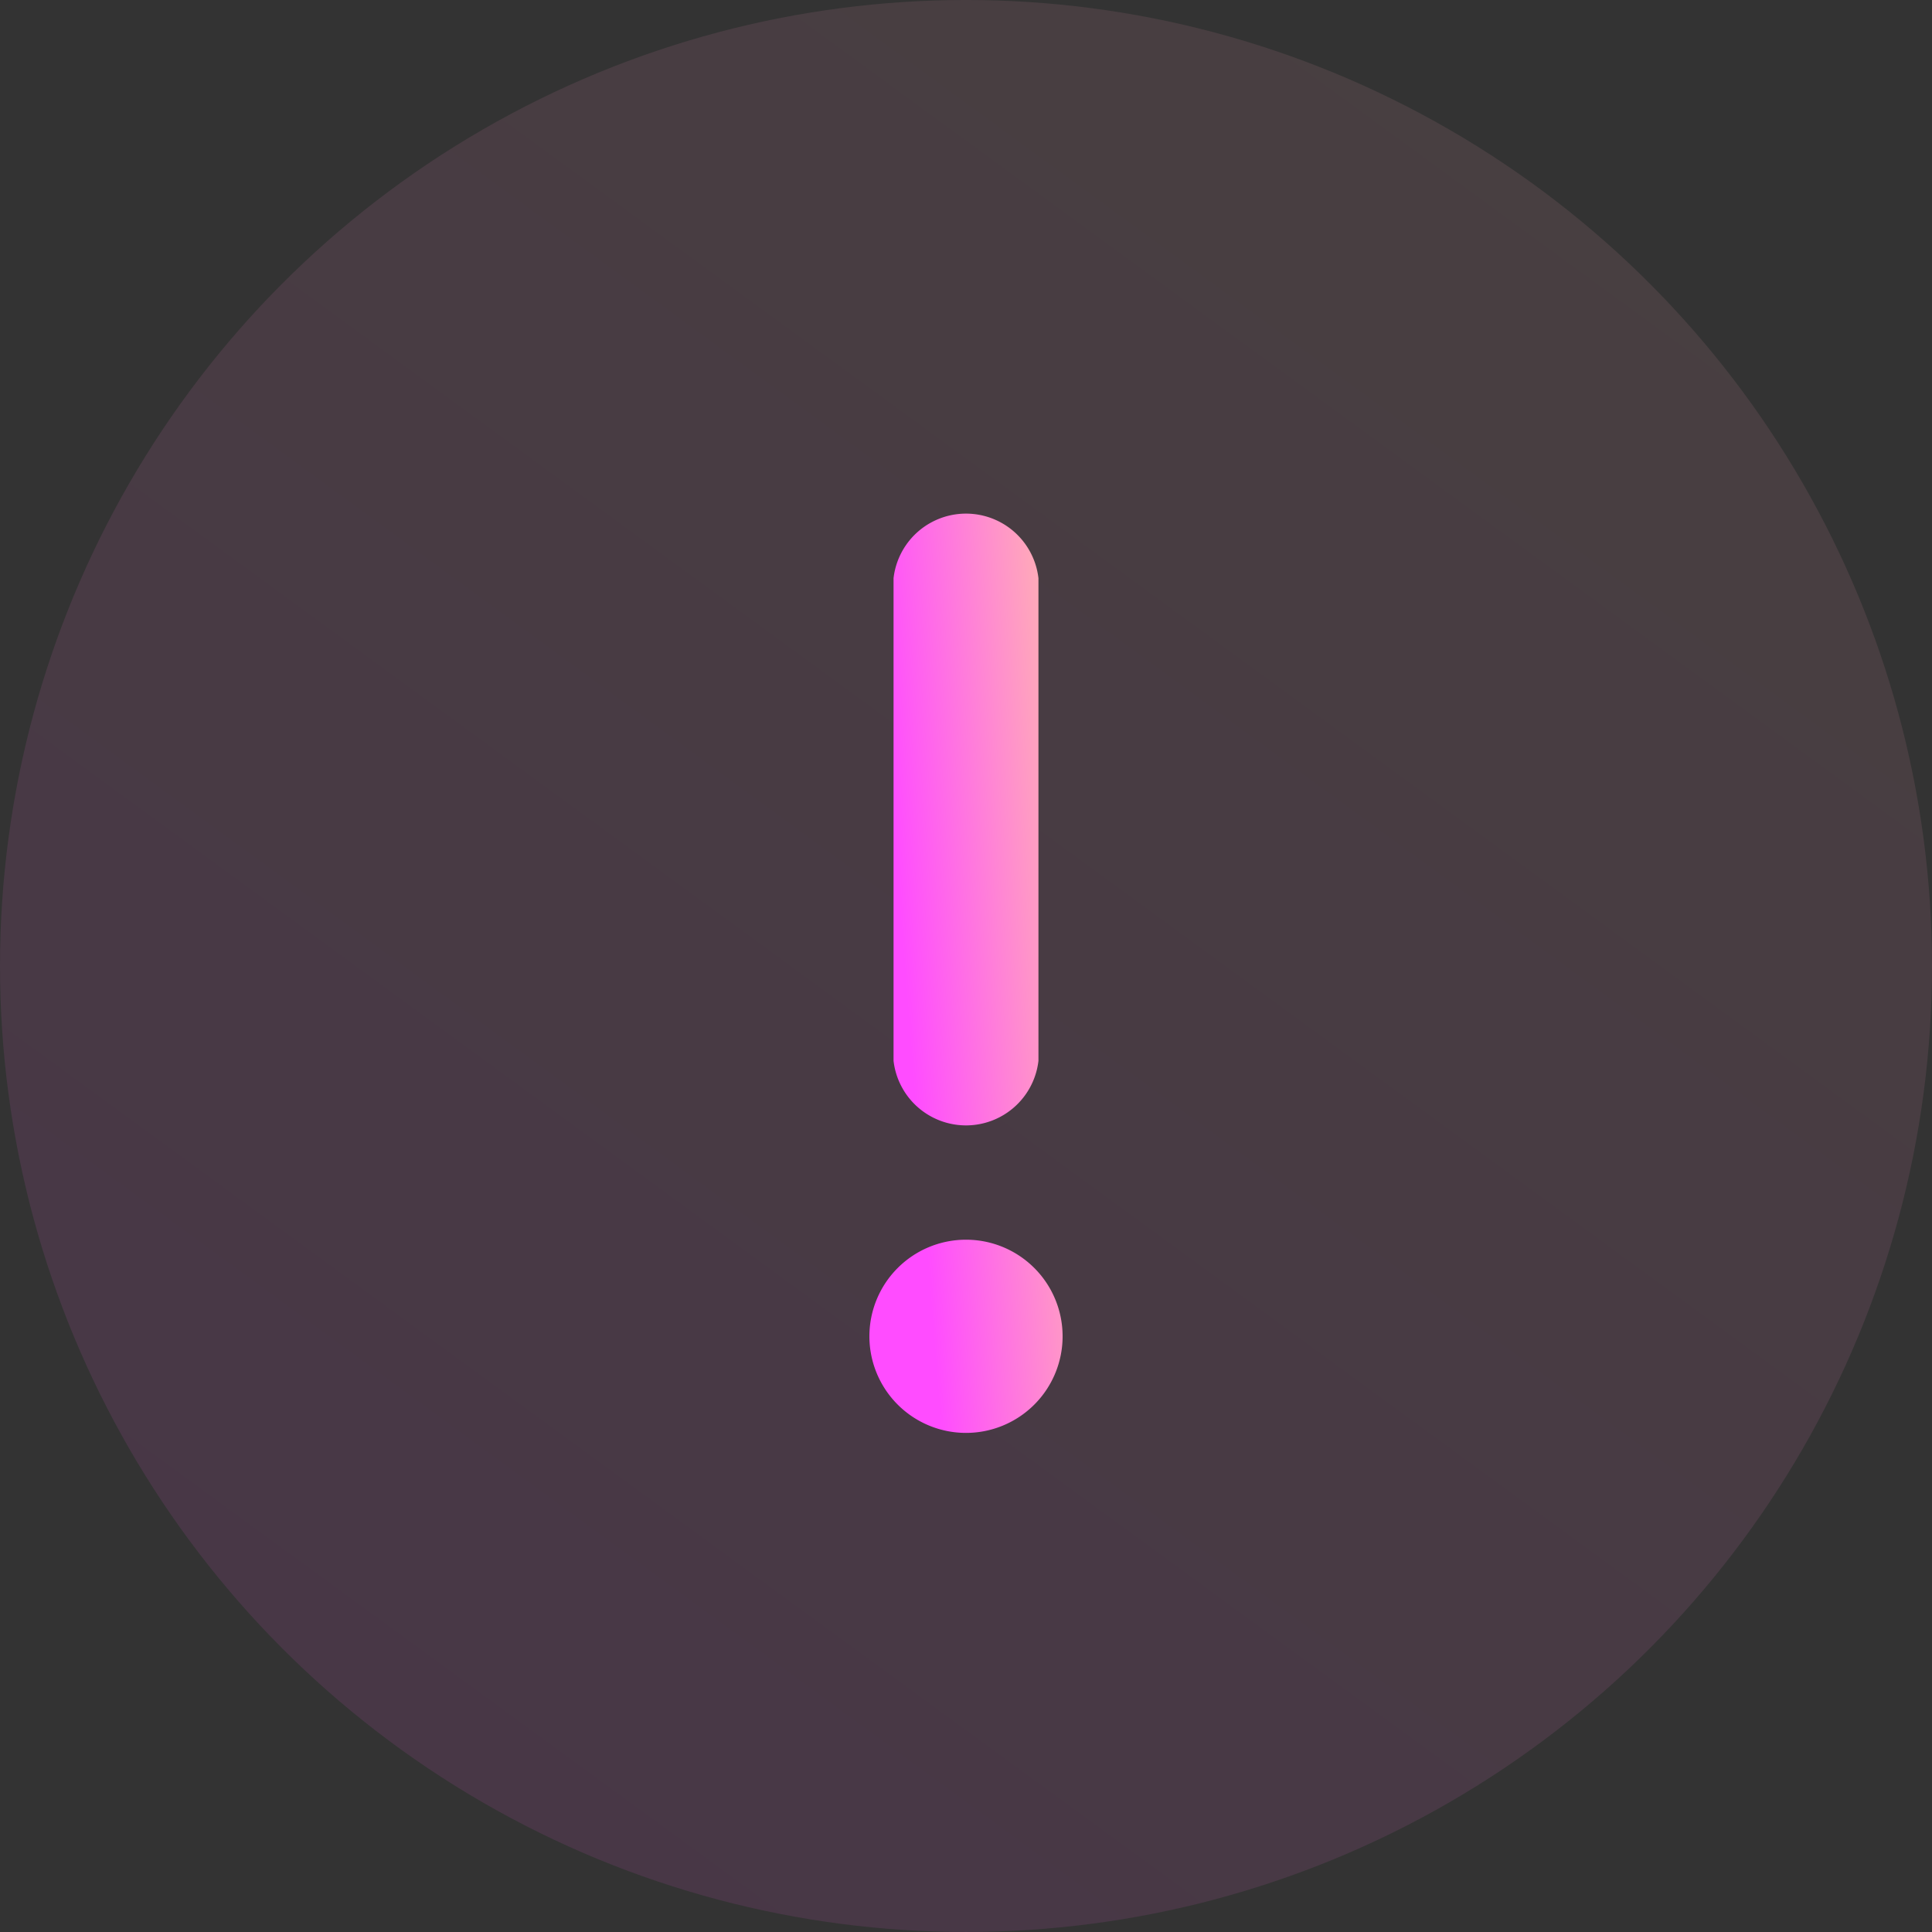
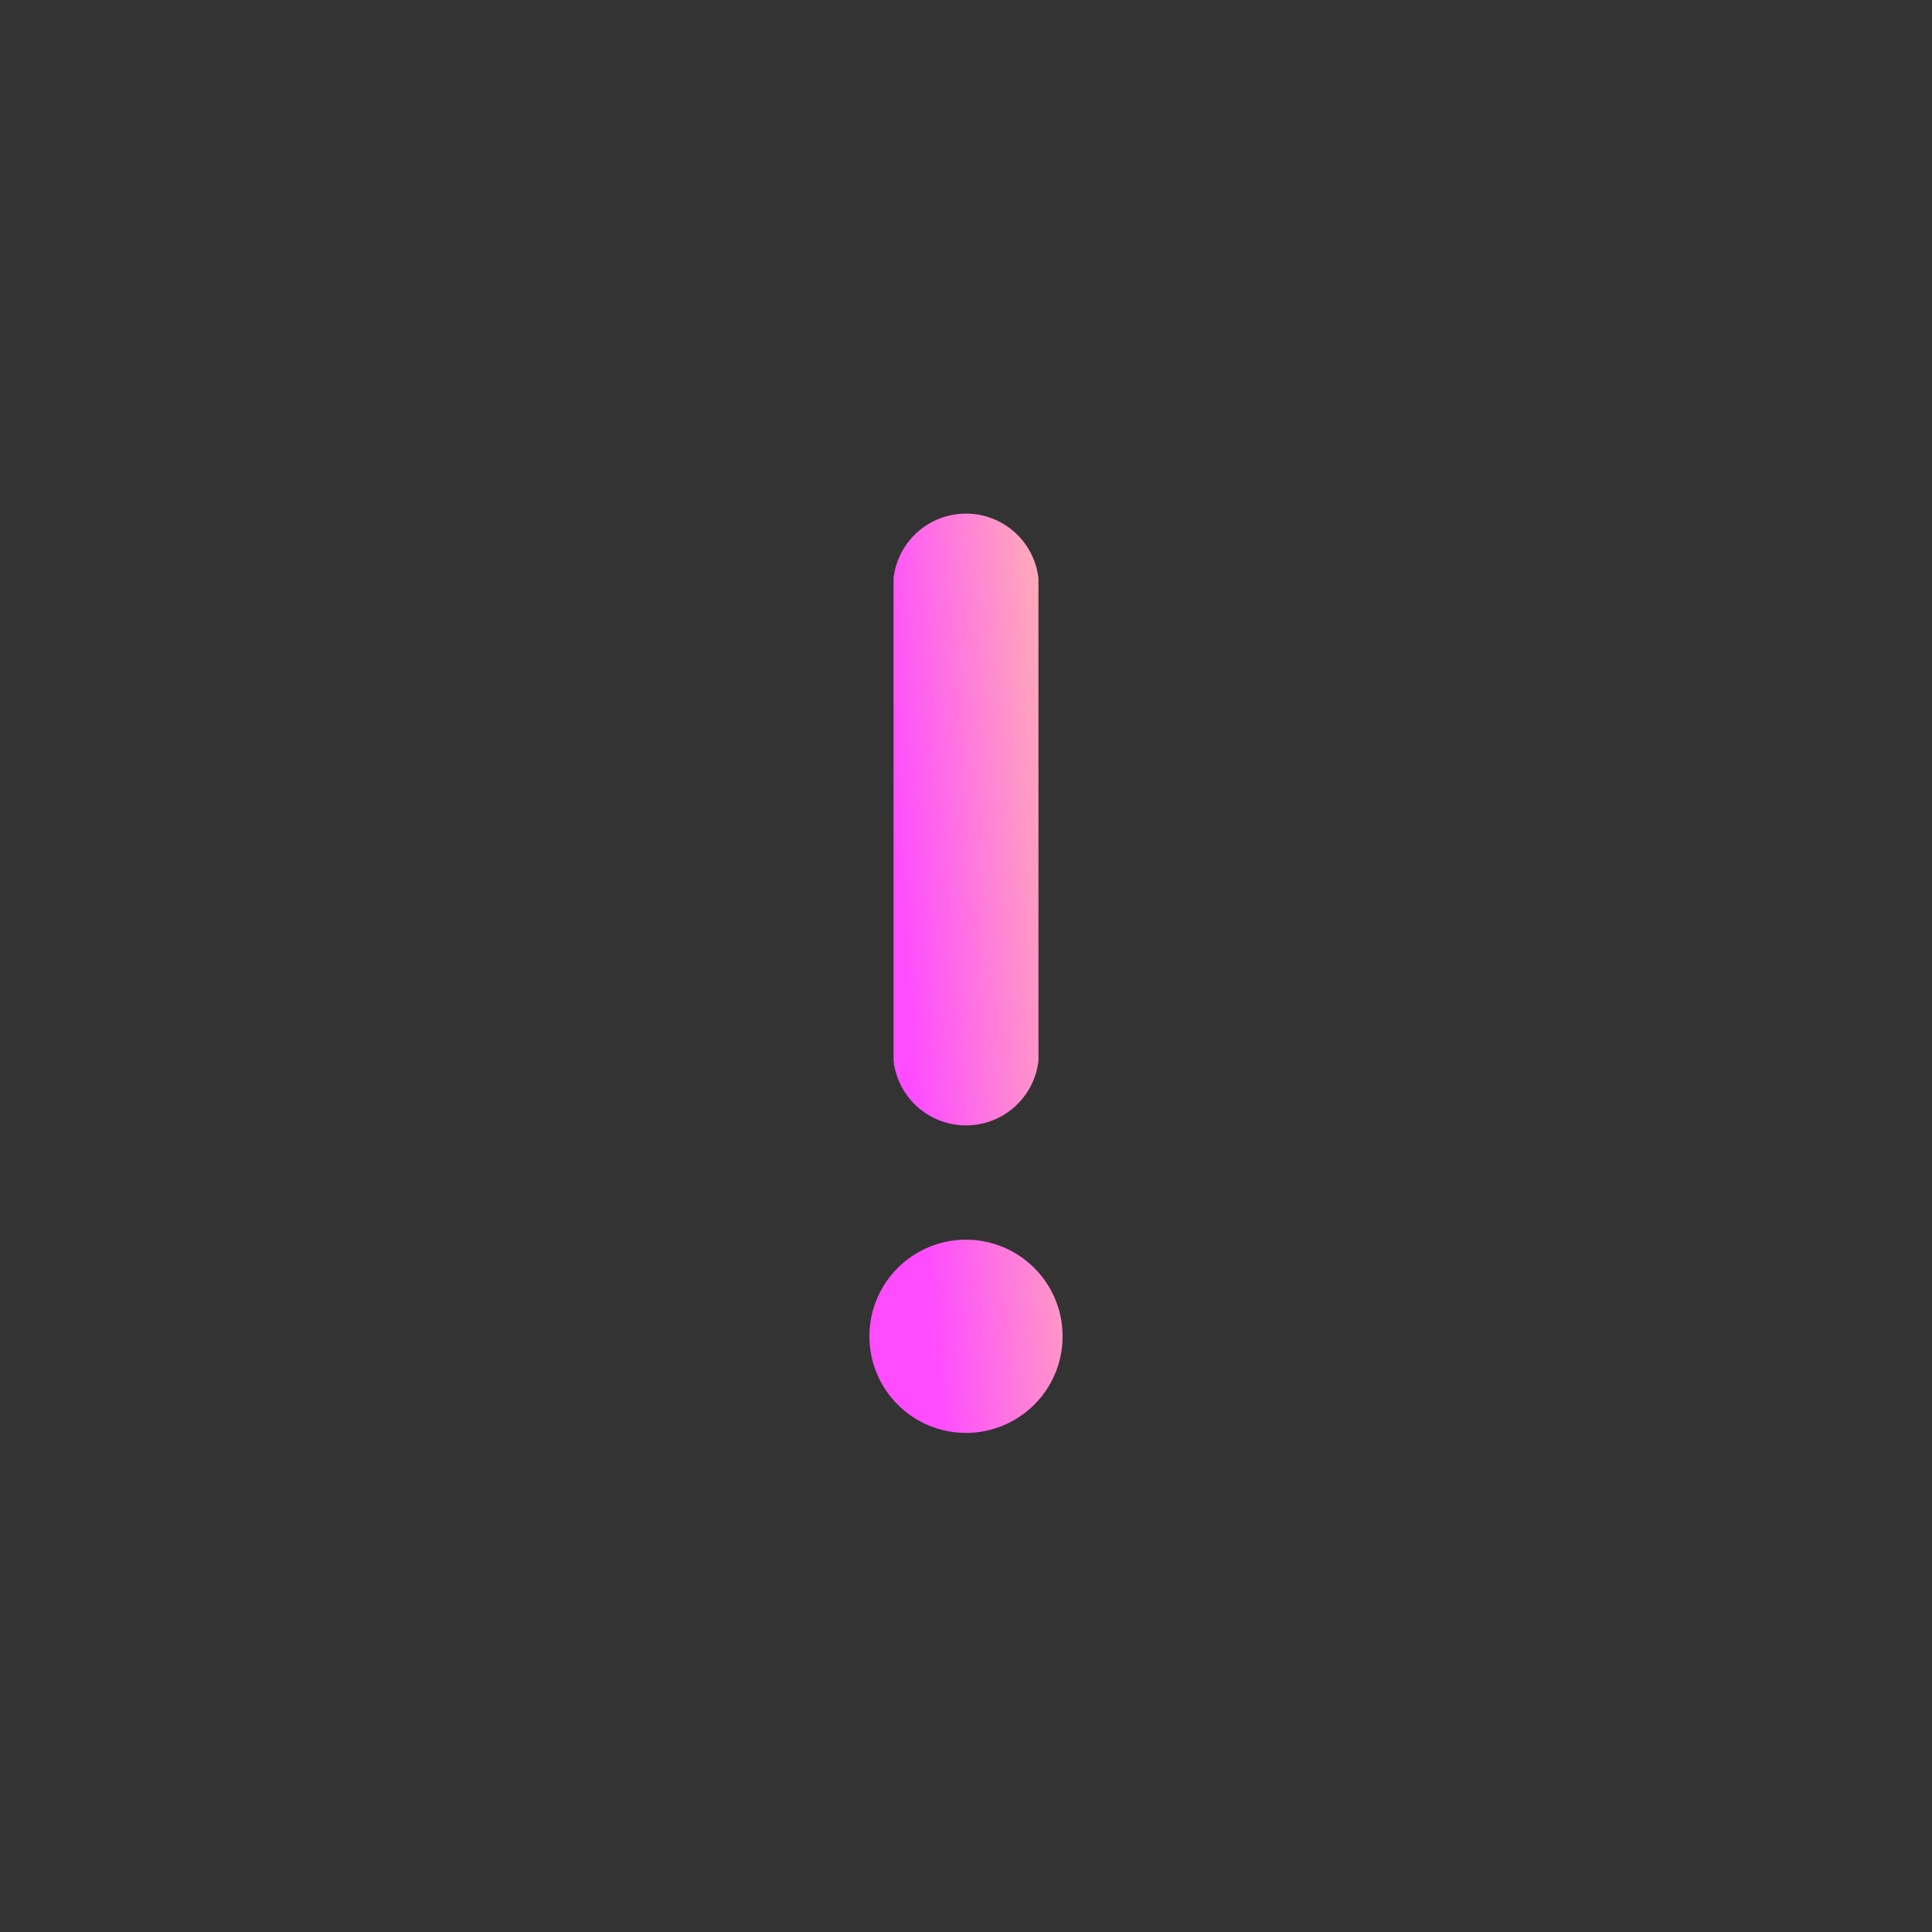
<svg xmlns="http://www.w3.org/2000/svg" xmlns:xlink="http://www.w3.org/1999/xlink" width="120" height="120" viewBox="0 0 120 120">
  <rect x="0" y="0" width="120" height="120" fill="#333333" stroke="none" />
  <defs>
    <linearGradient id="linear-gradient" y1="1" x2="1.392" y2="-0.904" gradientUnits="objectBoundingBox">
      <stop offset="0" stop-color="#ff4cff" />
      <stop offset="1" stop-color="#ffff79" />
    </linearGradient>
    <linearGradient id="linear-gradient-2" x1="0.198" y1="0.538" x2="1.355" y2="0.083" xlink:href="#linear-gradient" />
    <linearGradient id="linear-gradient-3" x1="0.198" y1="0.538" x2="1.626" y2="0" xlink:href="#linear-gradient" />
  </defs>
  <g id="warning" transform="translate(11771 20056)">
    <g id="warning-2" data-name="warning" transform="translate(-12667 -20362)">
      <g id="Group_115566" data-name="Group 115566" transform="translate(896 305.999)">
-         <circle id="Ellipse_10073" data-name="Ellipse 10073" cx="60" cy="60" r="60" transform="translate(0 0)" opacity="0.1" fill="url(#linear-gradient)" />
-       </g>
+         </g>
    </g>
    <g id="Group_115566-2" data-name="Group 115566" transform="translate(-11770.909 -20056)">
      <g id="check" transform="translate(25.909 25.909)">
        <rect id="Frame" width="68.182" height="68.182" transform="translate(0 0)" opacity="0" fill="url(#linear-gradient-2)" />
        <g id="Group_205527" data-name="Group 205527">
          <path id="Union_19" data-name="Union 19" d="M11605,20081.316a6,6,0,1,1,6,6A6,6,0,0,1,11605,20081.316Zm1.5-17.109v-29.98a4.53,4.53,0,0,1,9,0v29.98a4.53,4.53,0,0,1-9,0Z" transform="translate(-11577 -20024.225)" fill="url(#linear-gradient-3)" />
        </g>
      </g>
    </g>
  </g>
</svg>